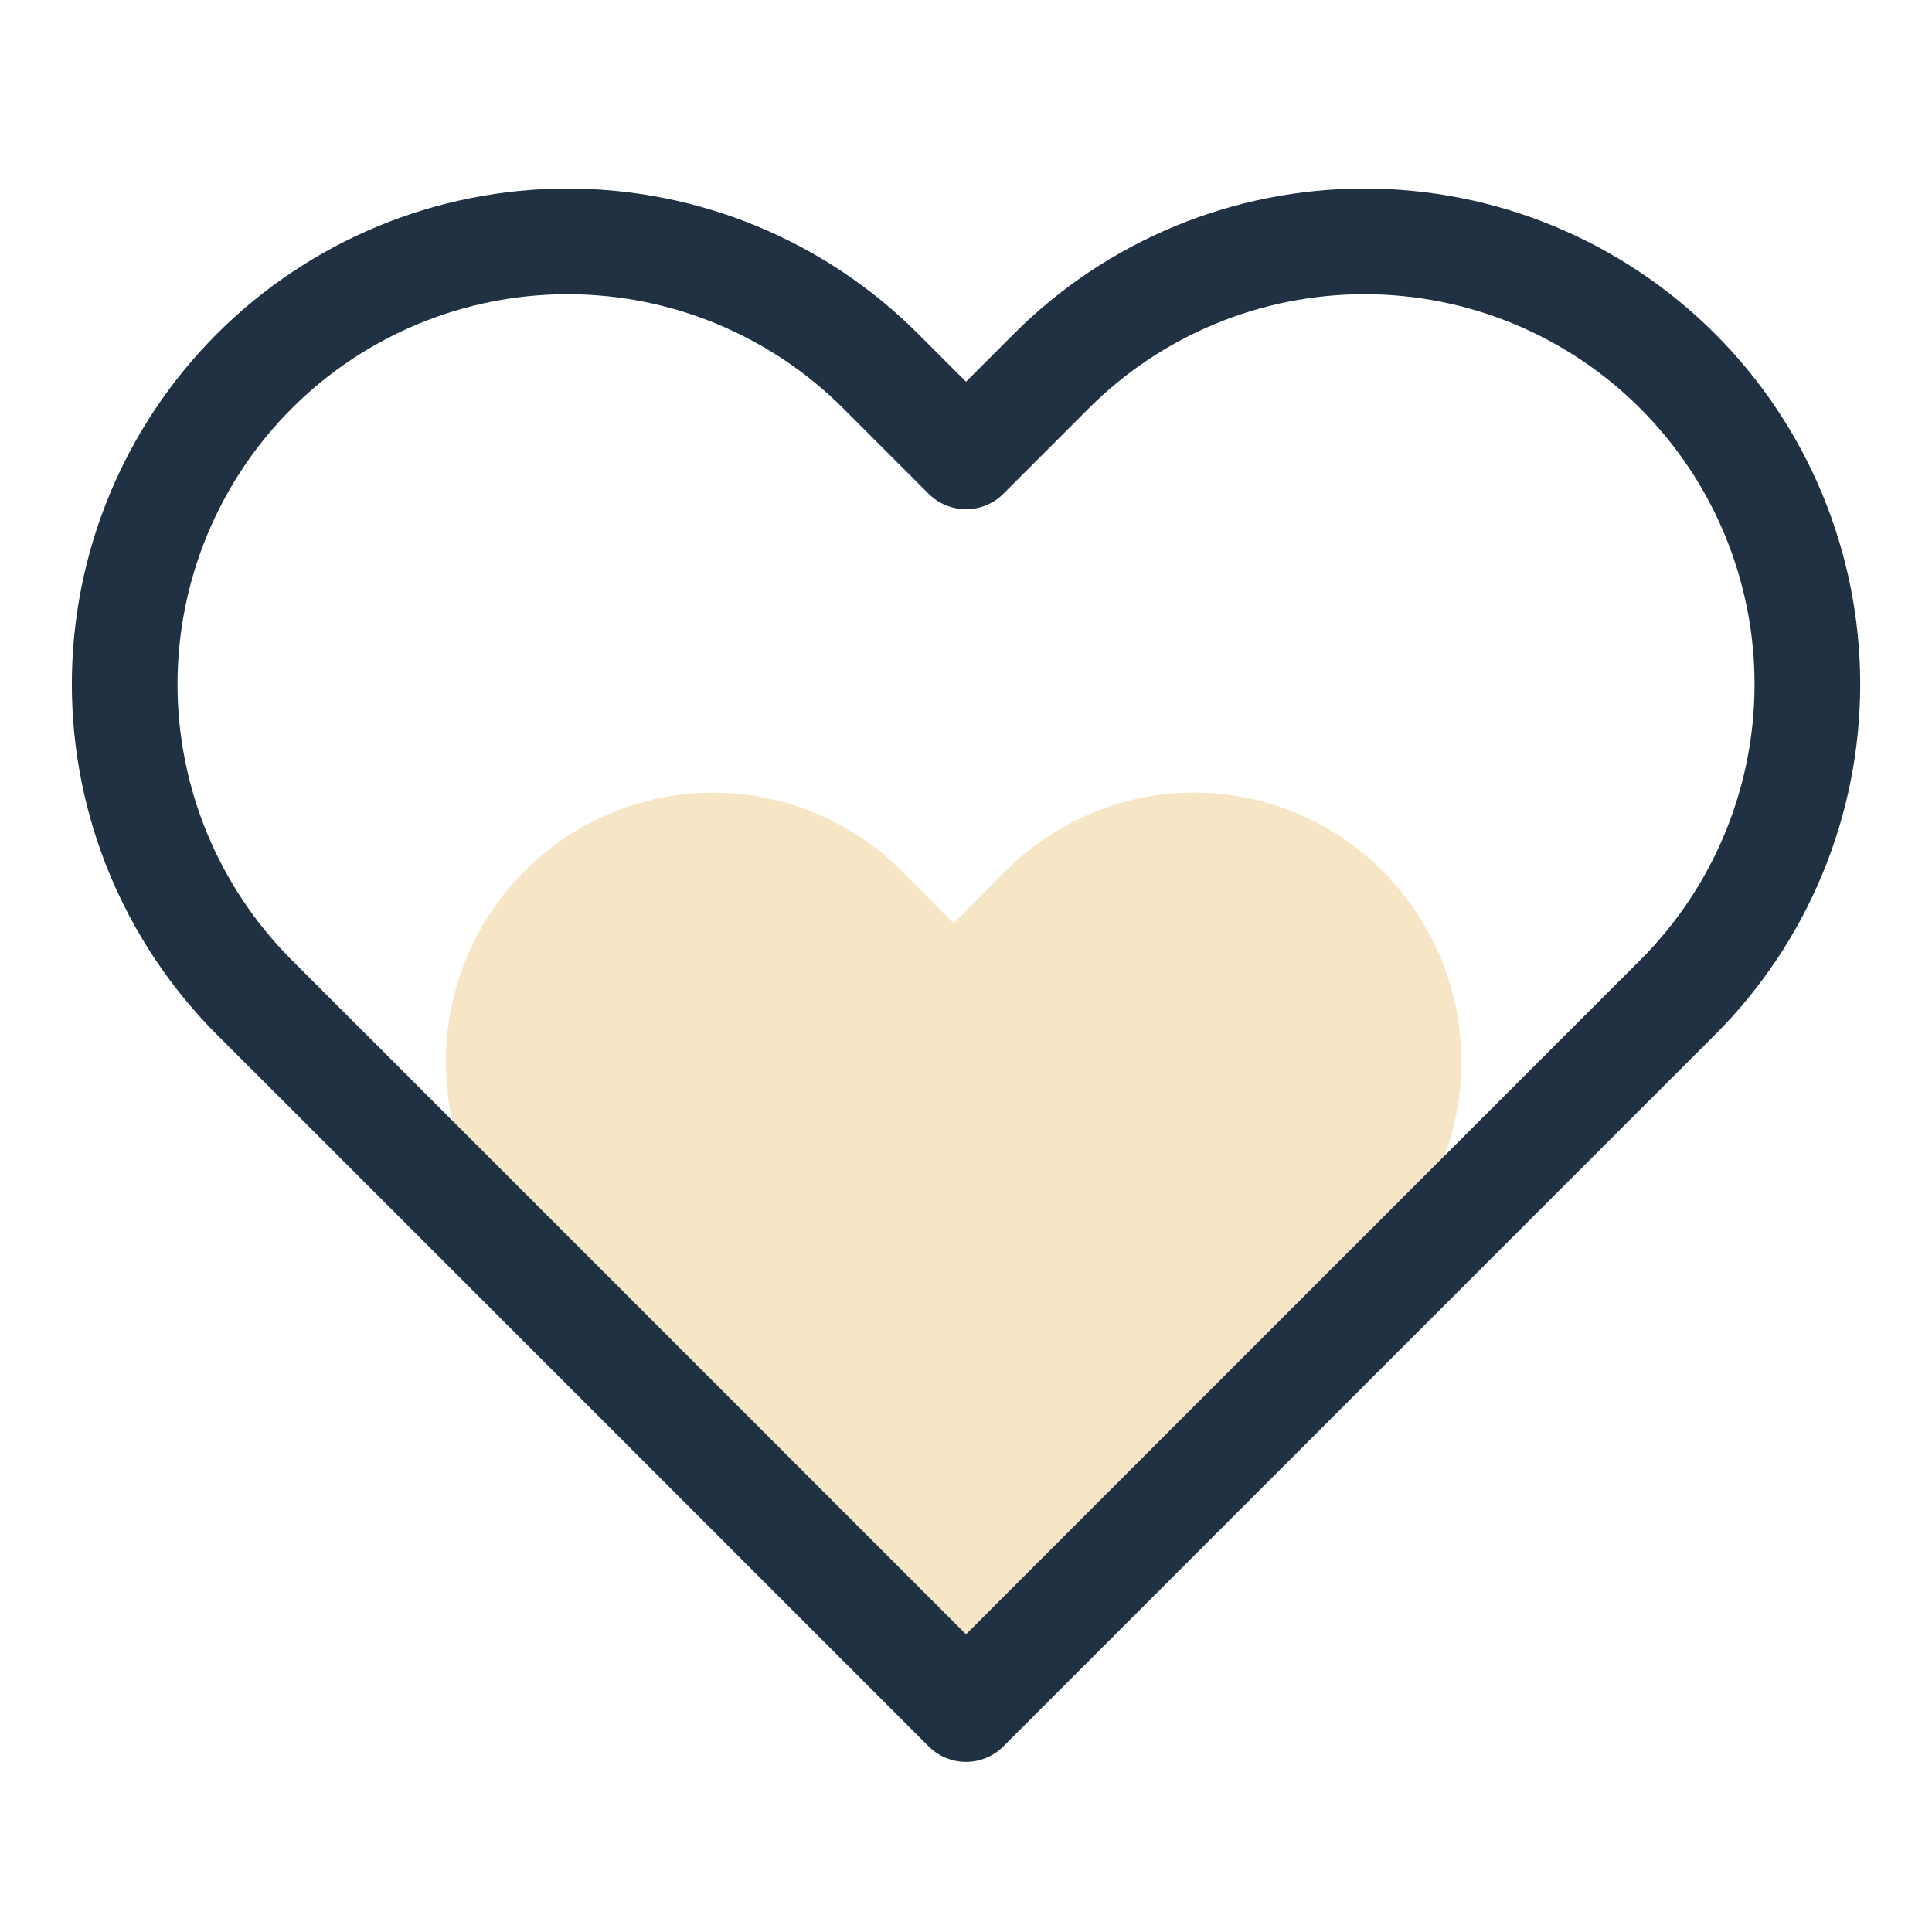
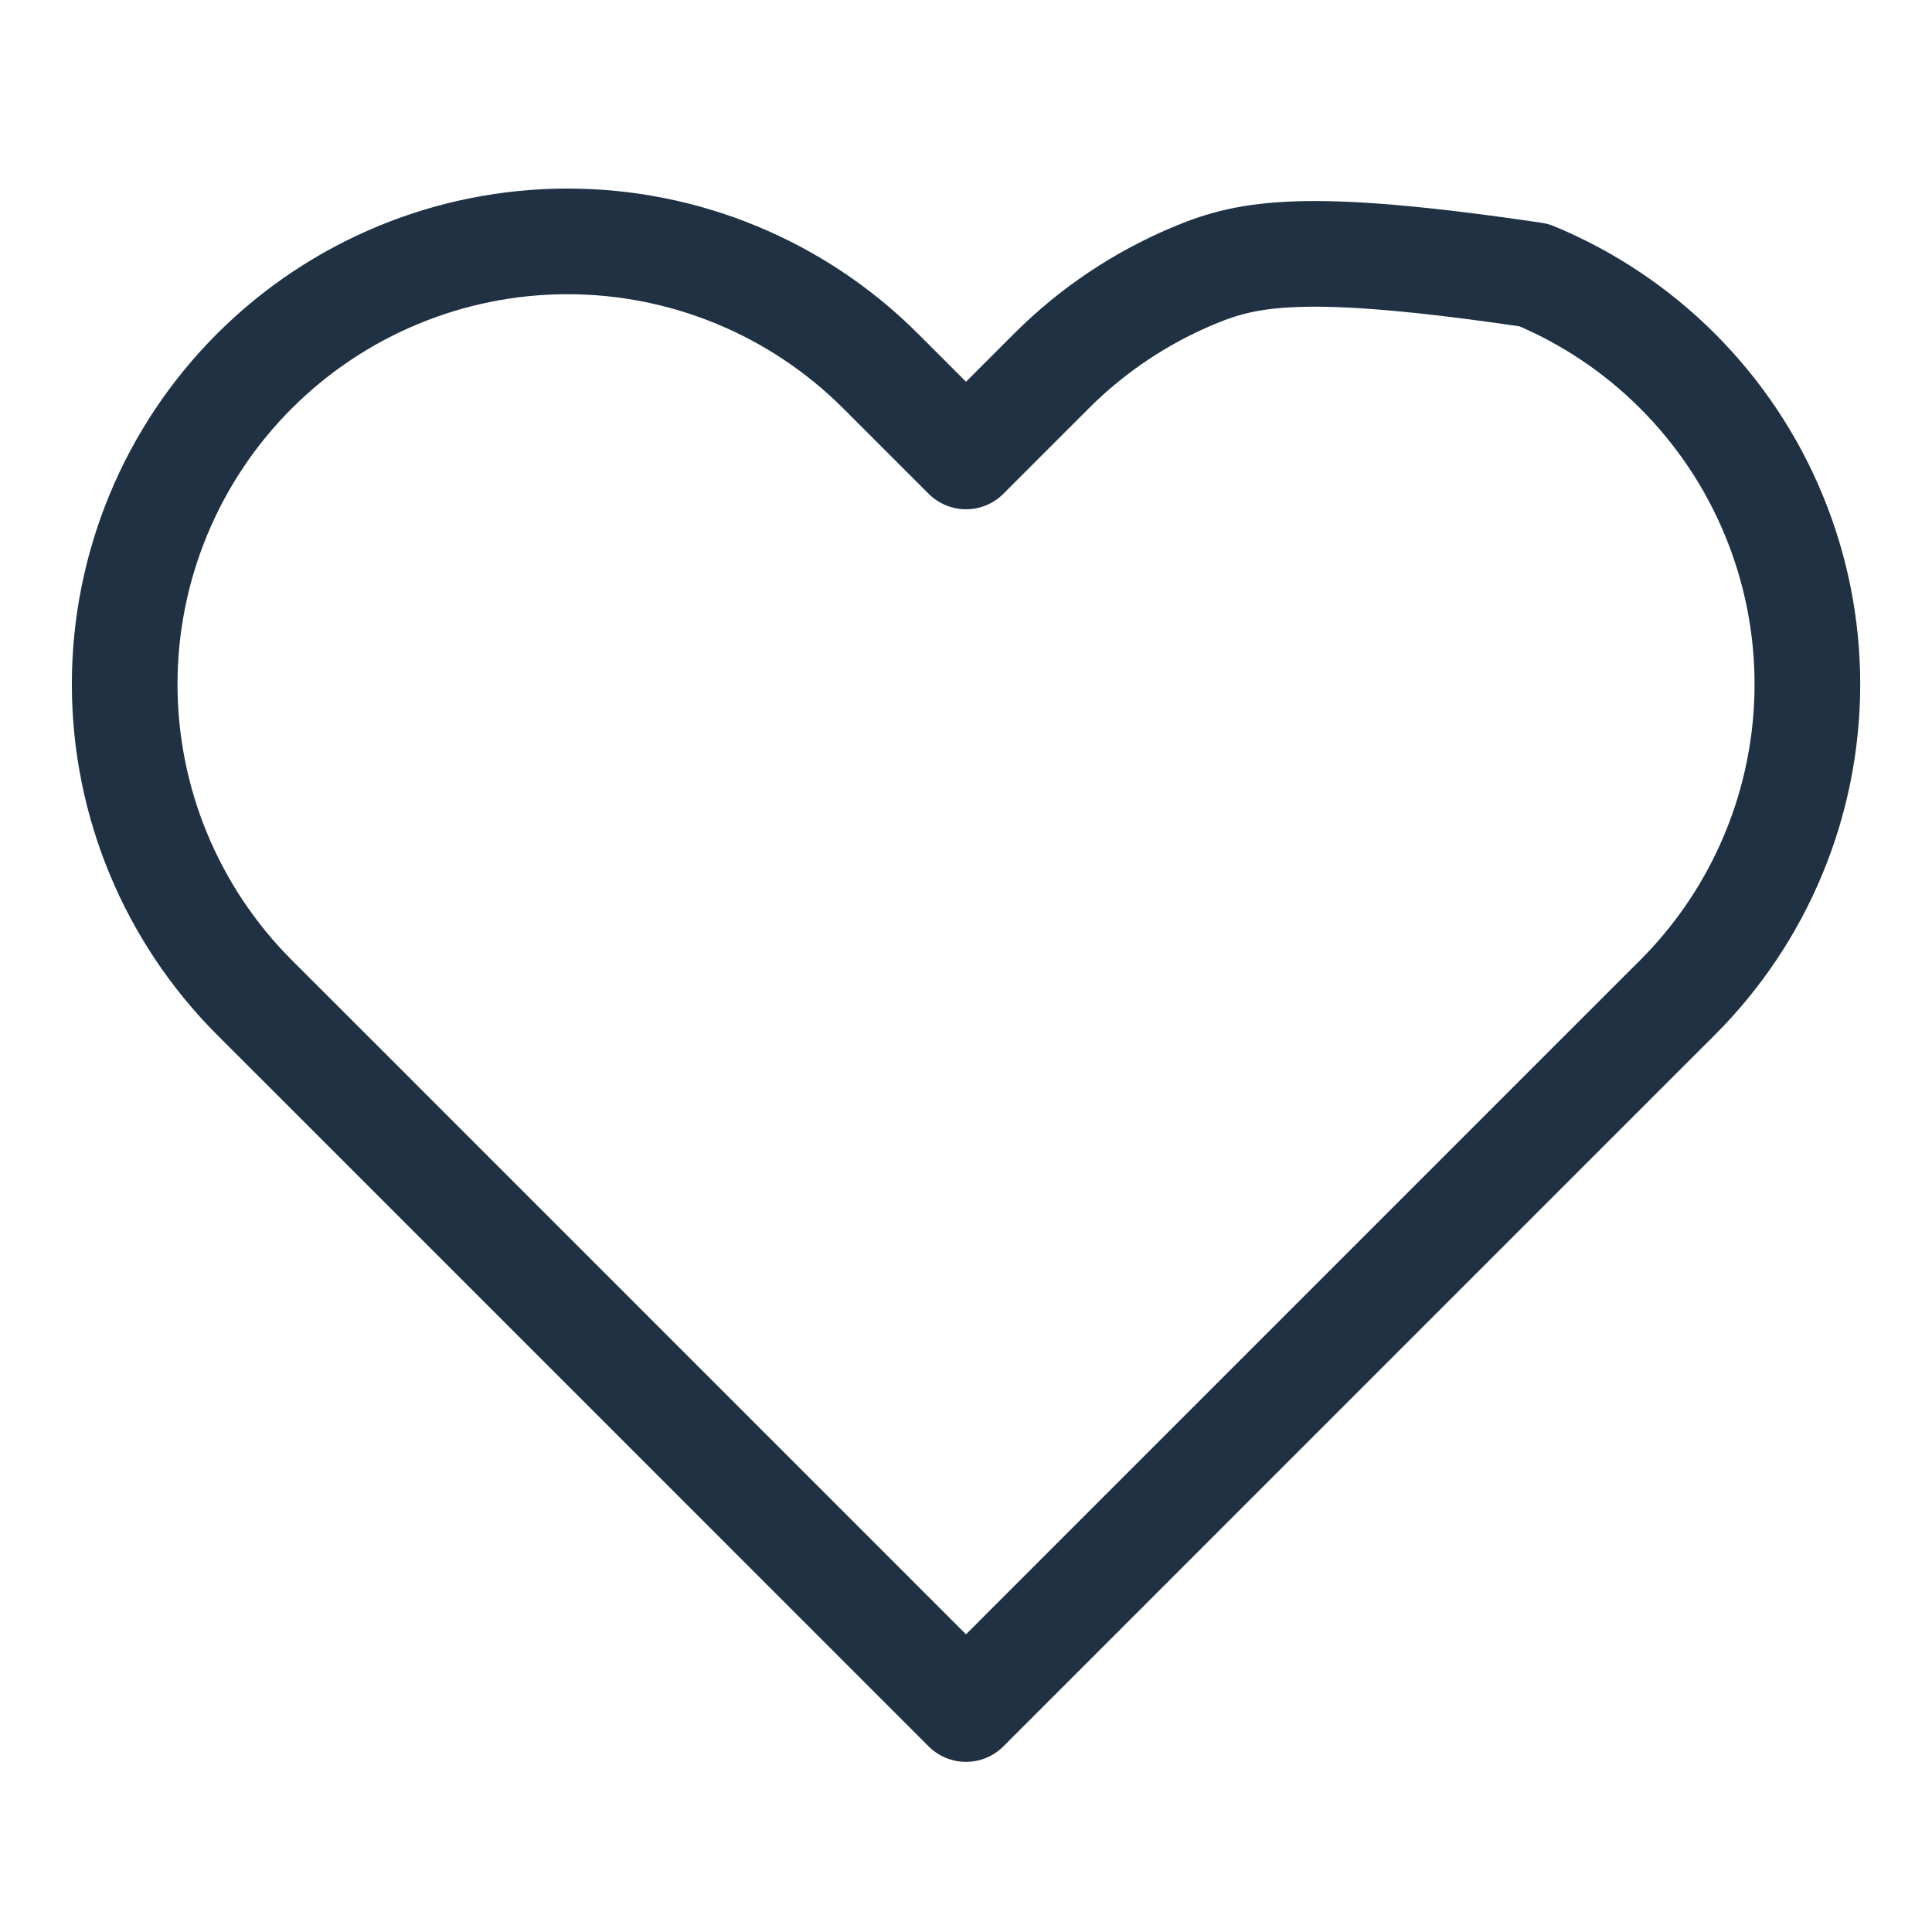
<svg xmlns="http://www.w3.org/2000/svg" width="32" height="32" viewBox="0 0 32 32" fill="none">
-   <path d="M22.908 14.434C22.497 14.02 22.009 13.692 21.472 13.467C20.935 13.243 20.359 13.128 19.778 13.128C19.197 13.128 18.621 13.243 18.084 13.467C17.547 13.692 17.059 14.02 16.648 14.434L15.795 15.293L14.942 14.434C14.111 13.598 12.986 13.129 11.812 13.129C10.637 13.129 9.511 13.598 8.681 14.434C7.851 15.27 7.385 16.403 7.385 17.585C7.385 18.767 7.851 19.901 8.681 20.736L9.534 21.595L15.795 27.897L22.055 21.595L22.908 20.736C23.319 20.323 23.645 19.831 23.868 19.291C24.091 18.75 24.205 18.17 24.205 17.585C24.205 17 24.091 16.42 23.868 15.88C23.645 15.339 23.319 14.848 22.908 14.434Z" fill="#F7E6C5" />
-   <path d="M27.787 6.147C27.106 5.465 26.297 4.925 25.407 4.556C24.517 4.187 23.563 3.998 22.6 3.998C21.637 3.998 20.683 4.187 19.793 4.556C18.903 4.925 18.094 5.465 17.413 6.147L16 7.56L14.587 6.147C13.211 4.771 11.345 3.998 9.4 3.998C7.455 3.998 5.589 4.771 4.213 6.147C2.838 7.522 2.065 9.388 2.065 11.333C2.065 13.279 2.838 15.144 4.213 16.52L5.627 17.933L16 28.307L26.373 17.933L27.787 16.52C28.468 15.839 29.009 15.03 29.377 14.14C29.746 13.251 29.936 12.297 29.936 11.333C29.936 10.37 29.746 9.416 29.377 8.526C29.009 7.636 28.468 6.828 27.787 6.147Z" stroke="#1F3143" stroke-width="1.75" stroke-linecap="round" stroke-linejoin="round" />
+   <path d="M27.787 6.147C27.106 5.465 26.297 4.925 25.407 4.556C21.637 3.998 20.683 4.187 19.793 4.556C18.903 4.925 18.094 5.465 17.413 6.147L16 7.56L14.587 6.147C13.211 4.771 11.345 3.998 9.4 3.998C7.455 3.998 5.589 4.771 4.213 6.147C2.838 7.522 2.065 9.388 2.065 11.333C2.065 13.279 2.838 15.144 4.213 16.52L5.627 17.933L16 28.307L26.373 17.933L27.787 16.52C28.468 15.839 29.009 15.03 29.377 14.14C29.746 13.251 29.936 12.297 29.936 11.333C29.936 10.37 29.746 9.416 29.377 8.526C29.009 7.636 28.468 6.828 27.787 6.147Z" stroke="#1F3143" stroke-width="1.75" stroke-linecap="round" stroke-linejoin="round" />
</svg>